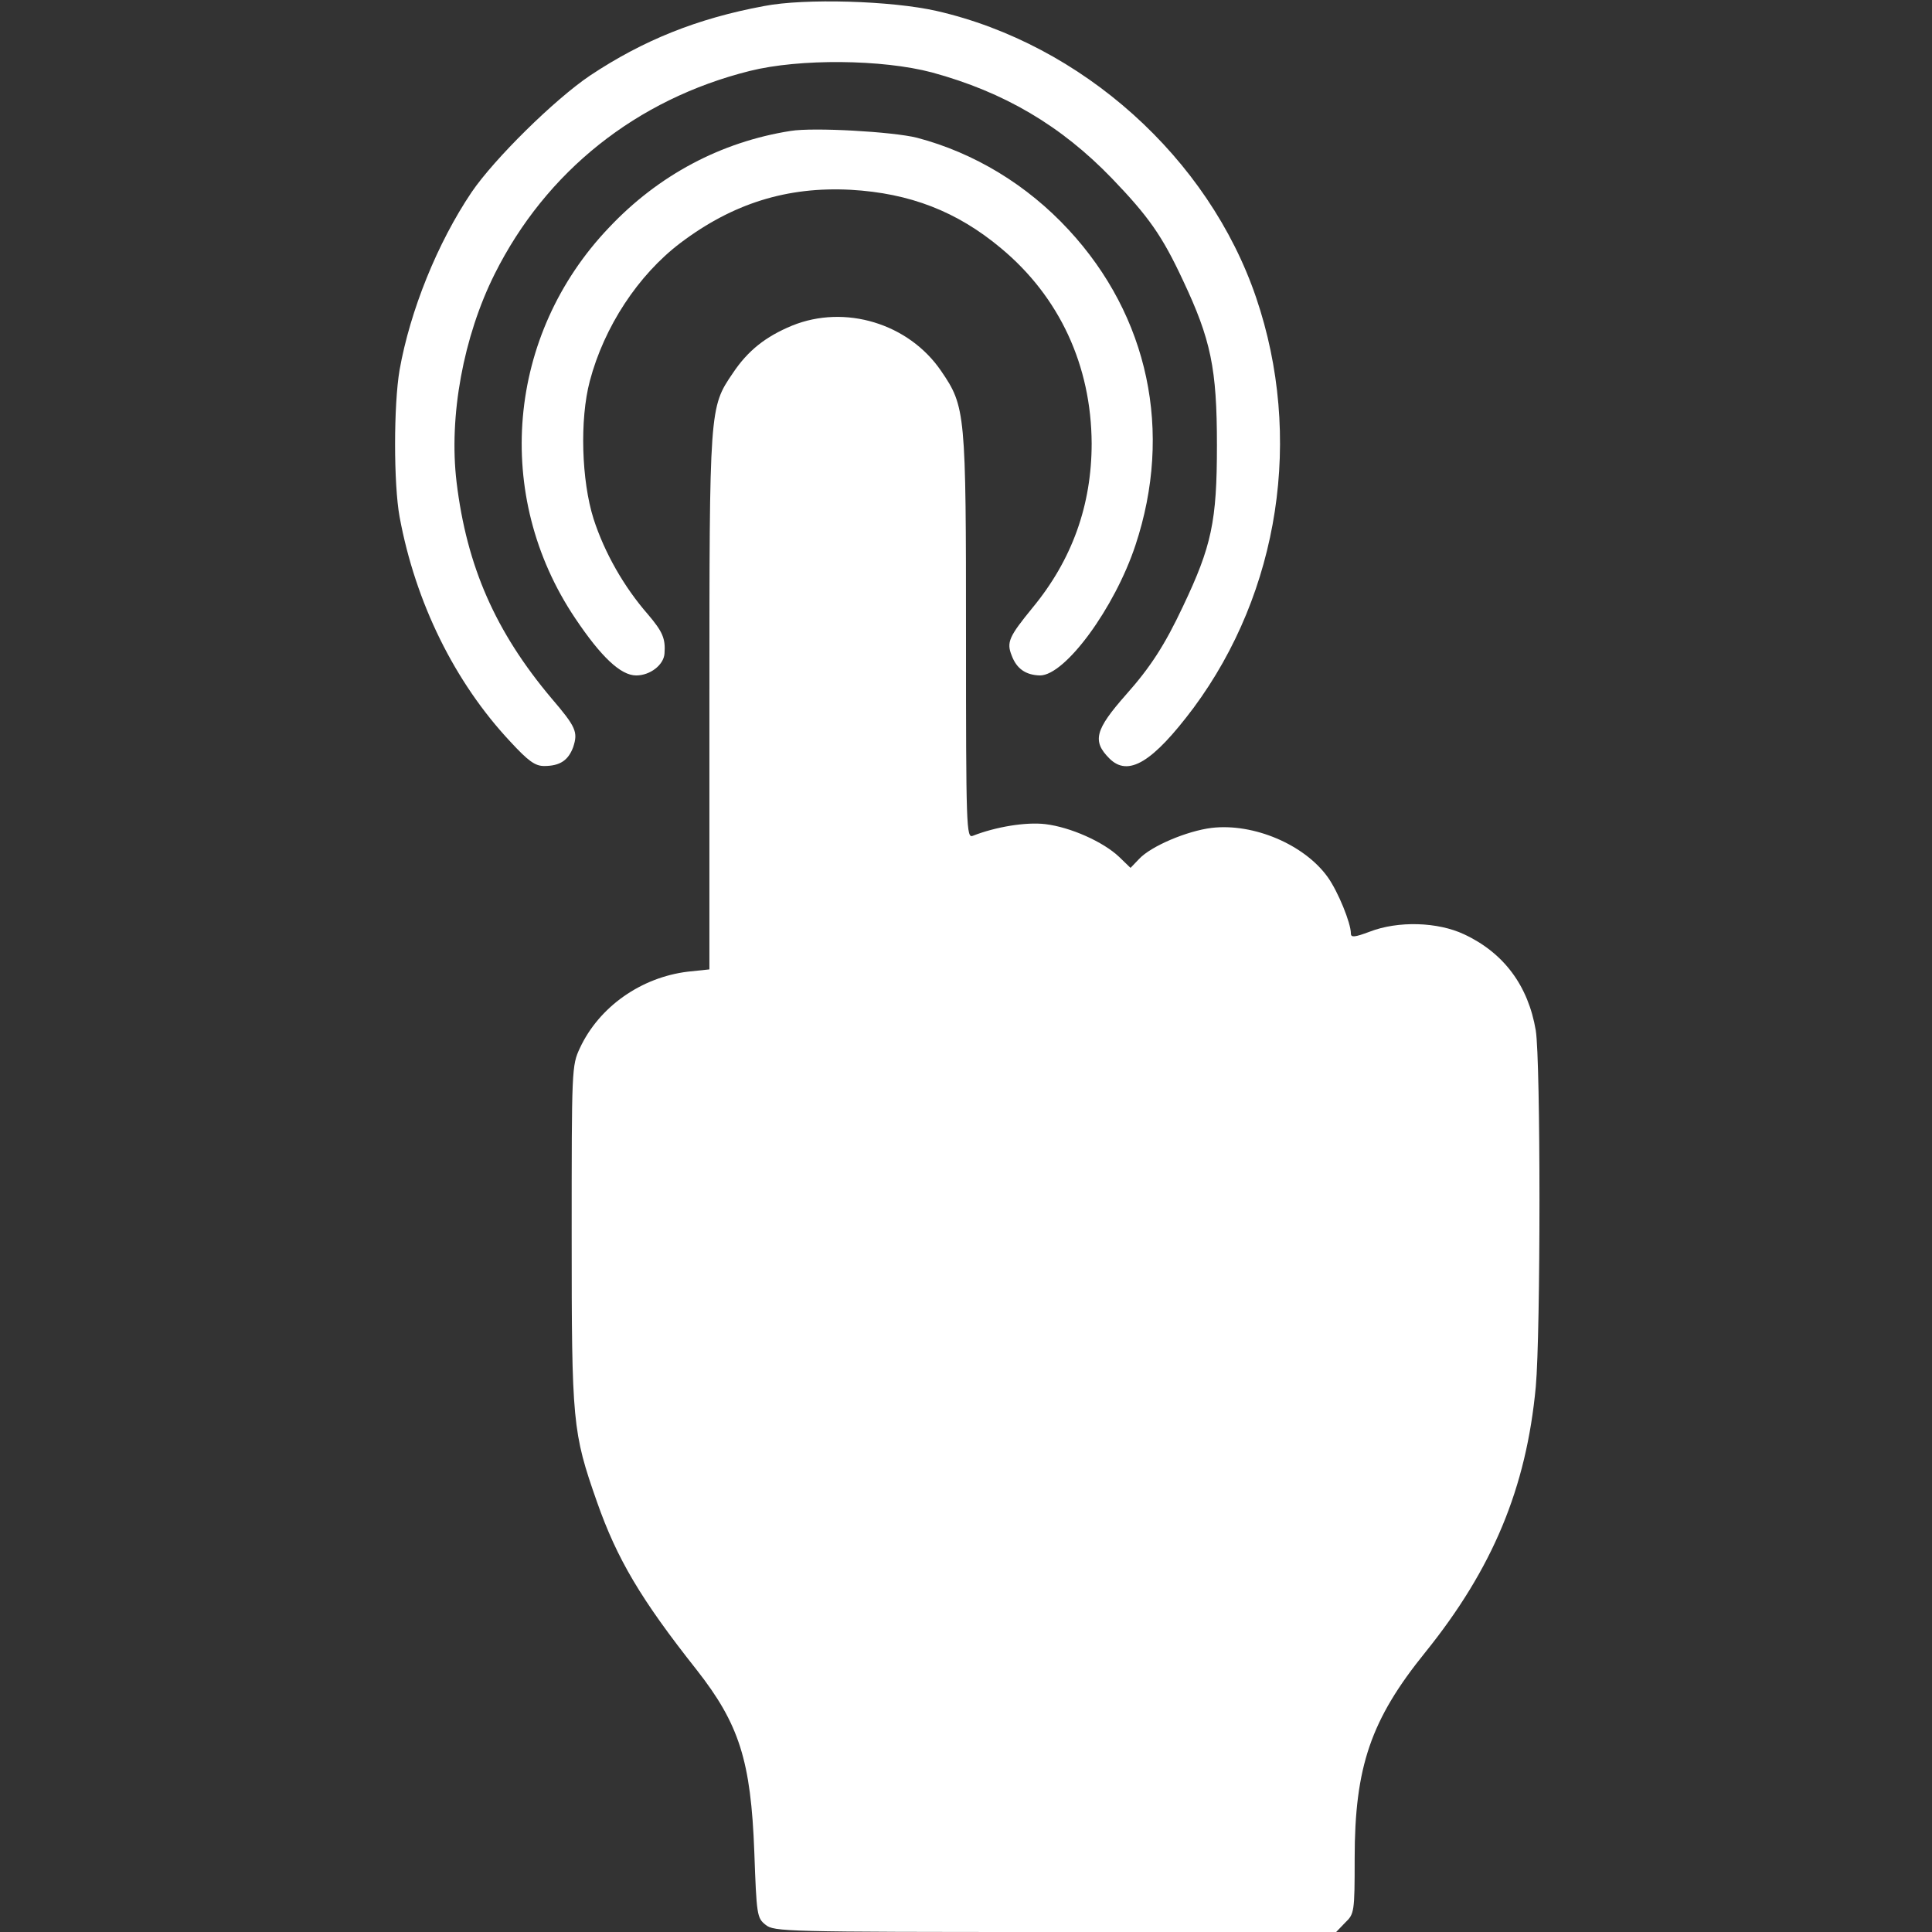
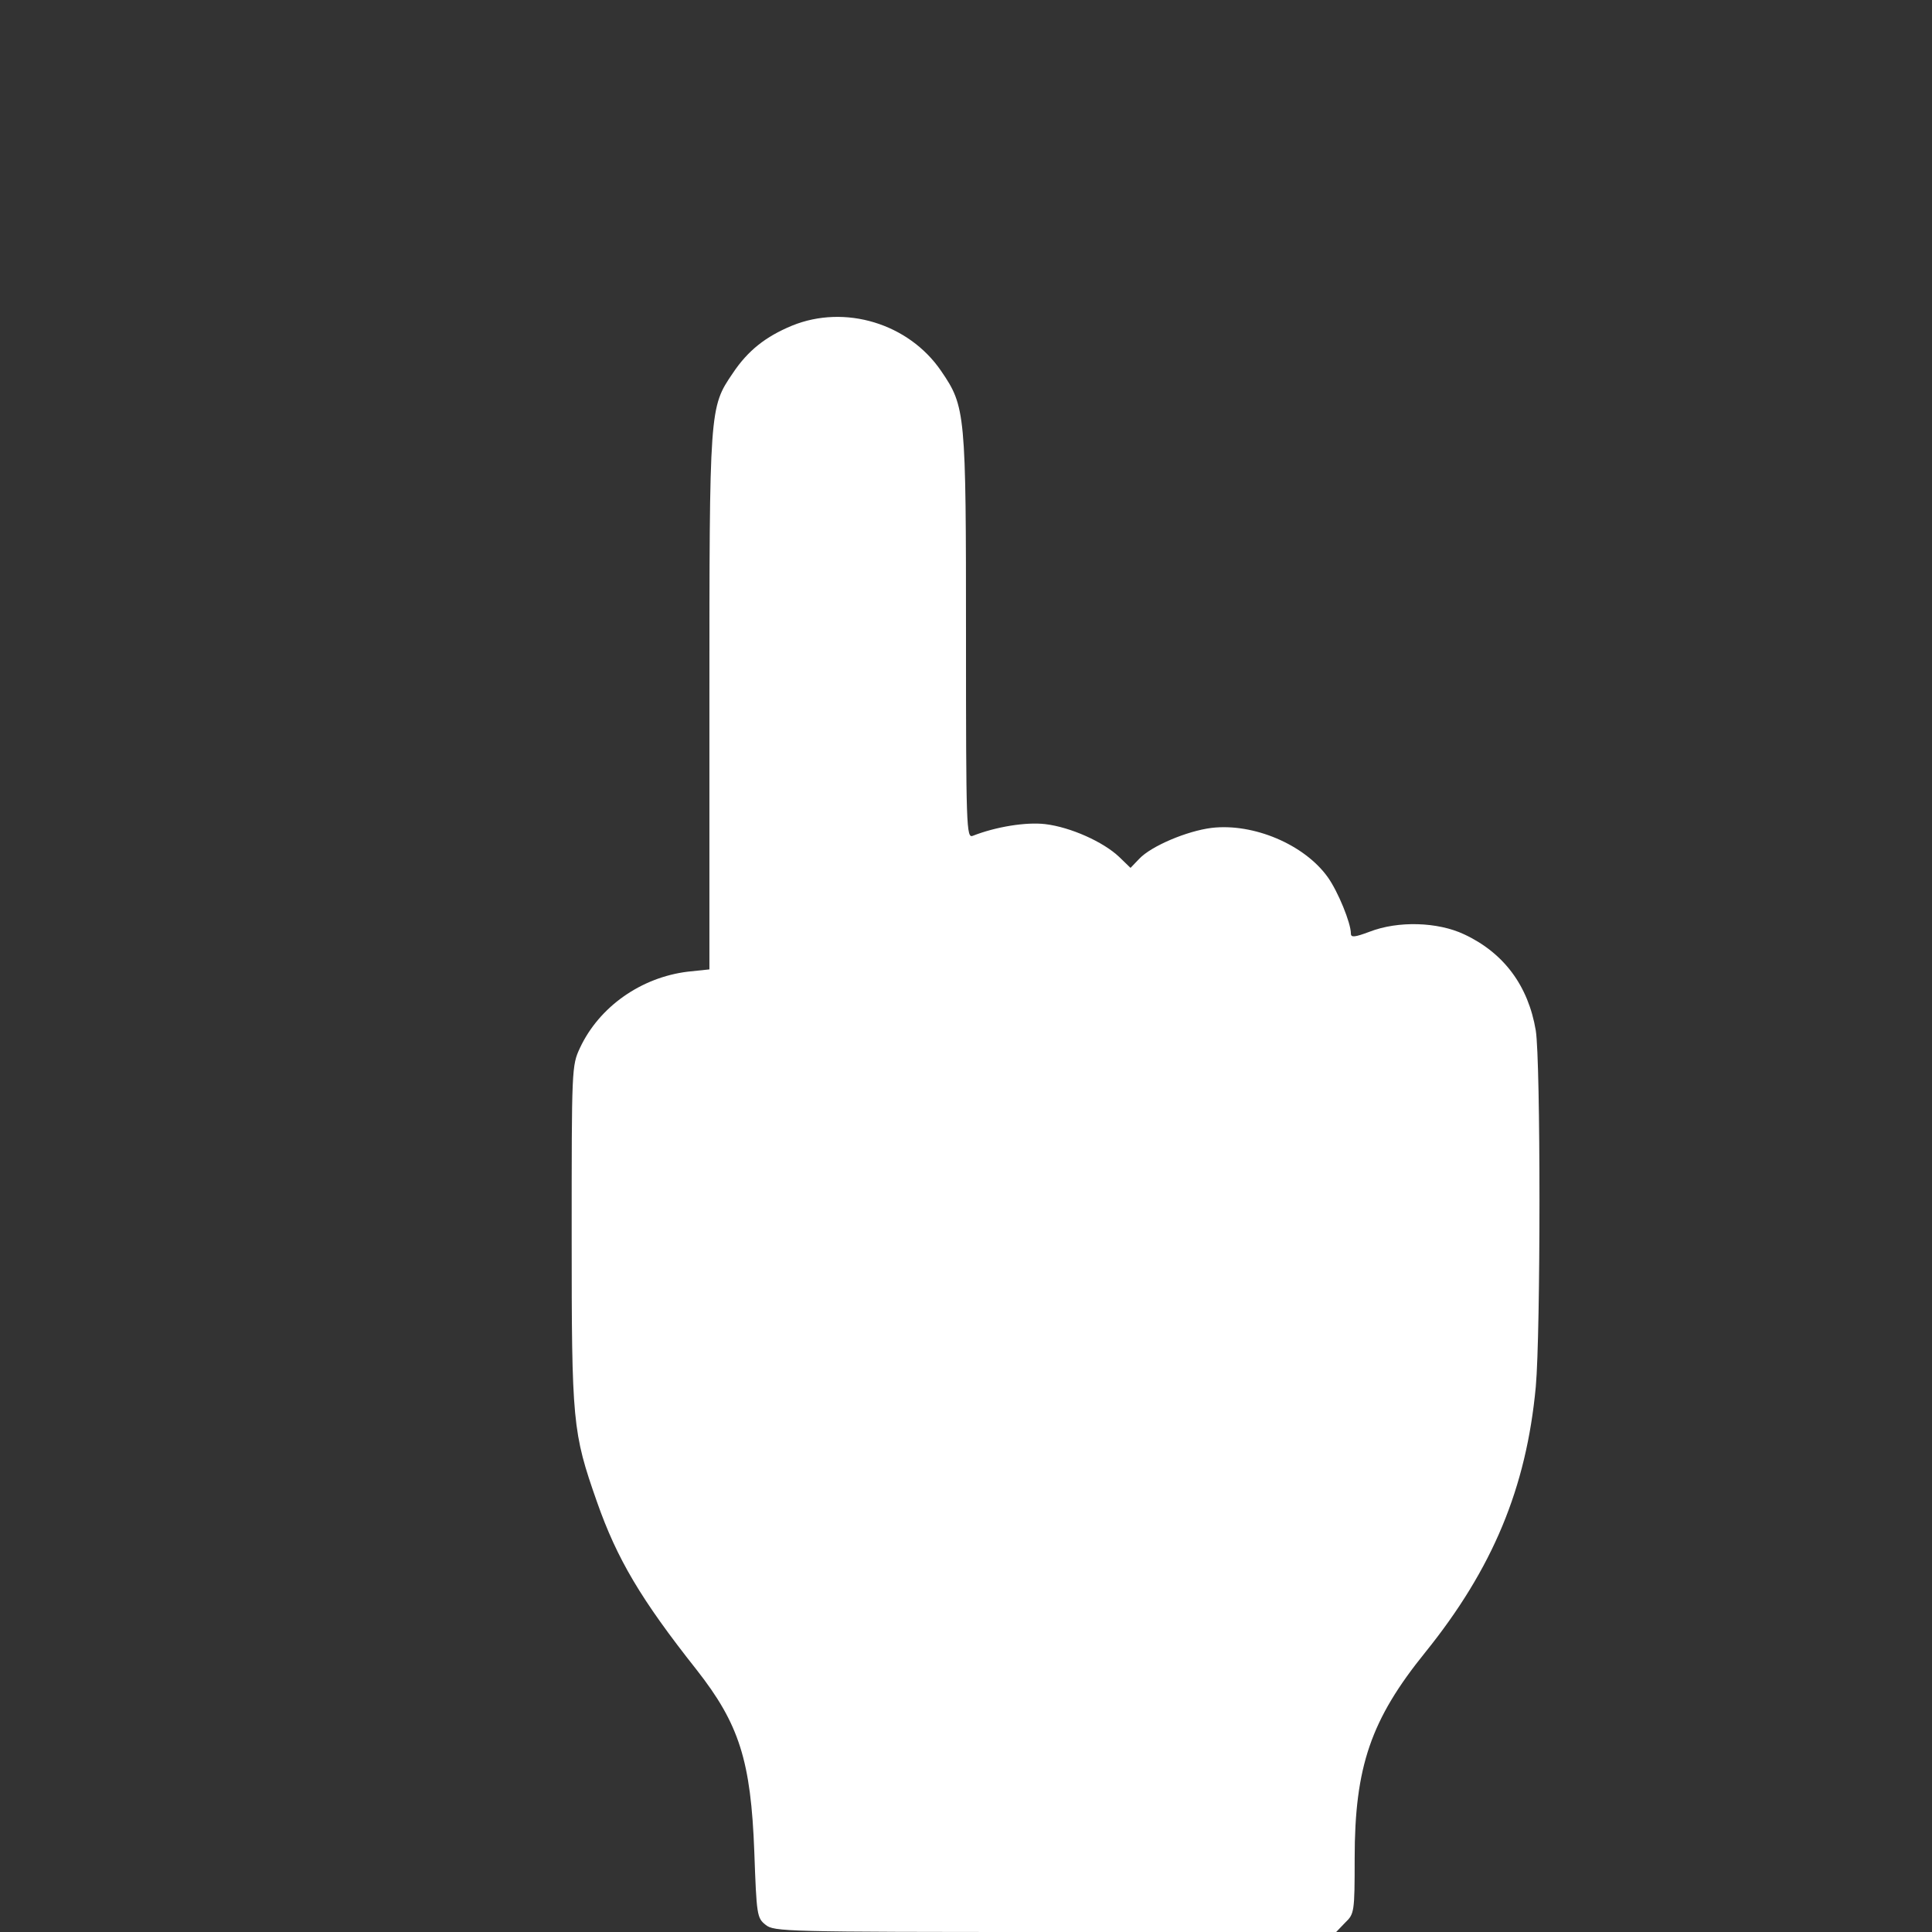
<svg xmlns="http://www.w3.org/2000/svg" version="1.0" width="512pt" height="512pt" viewBox="0 0 512 512" preserveAspectRatio="xMidYMid meet">
  <rect x="0" y="0" width="512" height="512" fill="#333333" stroke="none" />
  <g transform="translate(0,512) scale(0.1,-0.1)" fill="#ffffff" stroke="none">
-     <path d="M2025 5104 c-178 -33 -321 -91 -461 -184 -95 -64 -254 -221 -314 -309 -91 -135 -163 -314 -191 -471 -16 -93 -16 -303 0 -390 42 -227 146 -438 293 -595 48 -52 66 -65 90 -65 42 0 64 15 77 50 13 40 8 53 -58 130 -148 176 -224 349 -251 572 -21 175 18 386 101 552 136 272 376 463 676 538 132 33 351 31 483 -4 191 -52 342 -141 477 -281 97 -101 133 -152 188 -270 74 -157 90 -233 90 -437 0 -202 -14 -267 -90 -427 -48 -102 -86 -161 -151 -234 -82 -93 -90 -123 -44 -169 50 -50 115 -10 223 134 228 308 291 719 166 1087 -126 371 -462 672 -847 760 -119 27 -349 34 -457 13z" />
-     <path d="M2095 4773 c-184 -29 -350 -117 -481 -256 -271 -284 -308 -710 -90 -1035 69 -103 121 -152 162 -152 37 0 73 28 75 58 3 40 -5 58 -44 104 -63 72 -115 163 -144 253 -32 101 -37 263 -10 365 38 144 128 281 240 366 139 105 283 150 452 141 156 -9 281 -57 398 -155 155 -129 239 -311 240 -517 0 -164 -52 -309 -157 -436 -62 -76 -69 -91 -55 -126 13 -35 37 -52 75 -53 67 0 198 179 253 345 100 301 35 607 -177 836 -110 119 -250 204 -402 244 -64 16 -274 28 -335 18z" />
    <path d="M2099 4257 c-70 -29 -117 -66 -157 -126 -62 -91 -62 -92 -62 -872 l0 -708 -57 -6 c-124 -15 -235 -93 -286 -202 -22 -47 -22 -54 -22 -498 0 -495 2 -520 67 -705 53 -151 116 -258 264 -445 113 -144 144 -241 153 -483 6 -167 7 -175 30 -193 22 -18 50 -19 768 -19 l744 0 24 25 c24 23 25 28 25 170 0 243 43 368 187 546 179 222 268 436 293 704 13 144 13 861 0 944 -20 119 -85 206 -190 255 -70 33 -175 36 -250 7 -40 -15 -50 -16 -50 -5 0 28 -34 111 -61 149 -62 87 -197 144 -308 131 -65 -8 -160 -48 -192 -82 l-23 -24 -30 29 c-42 40 -129 79 -196 87 -51 6 -131 -7 -192 -31 -17 -7 -18 22 -18 527 0 595 -1 610 -66 705 -86 126 -255 177 -395 120z" />
  </g>
</svg>